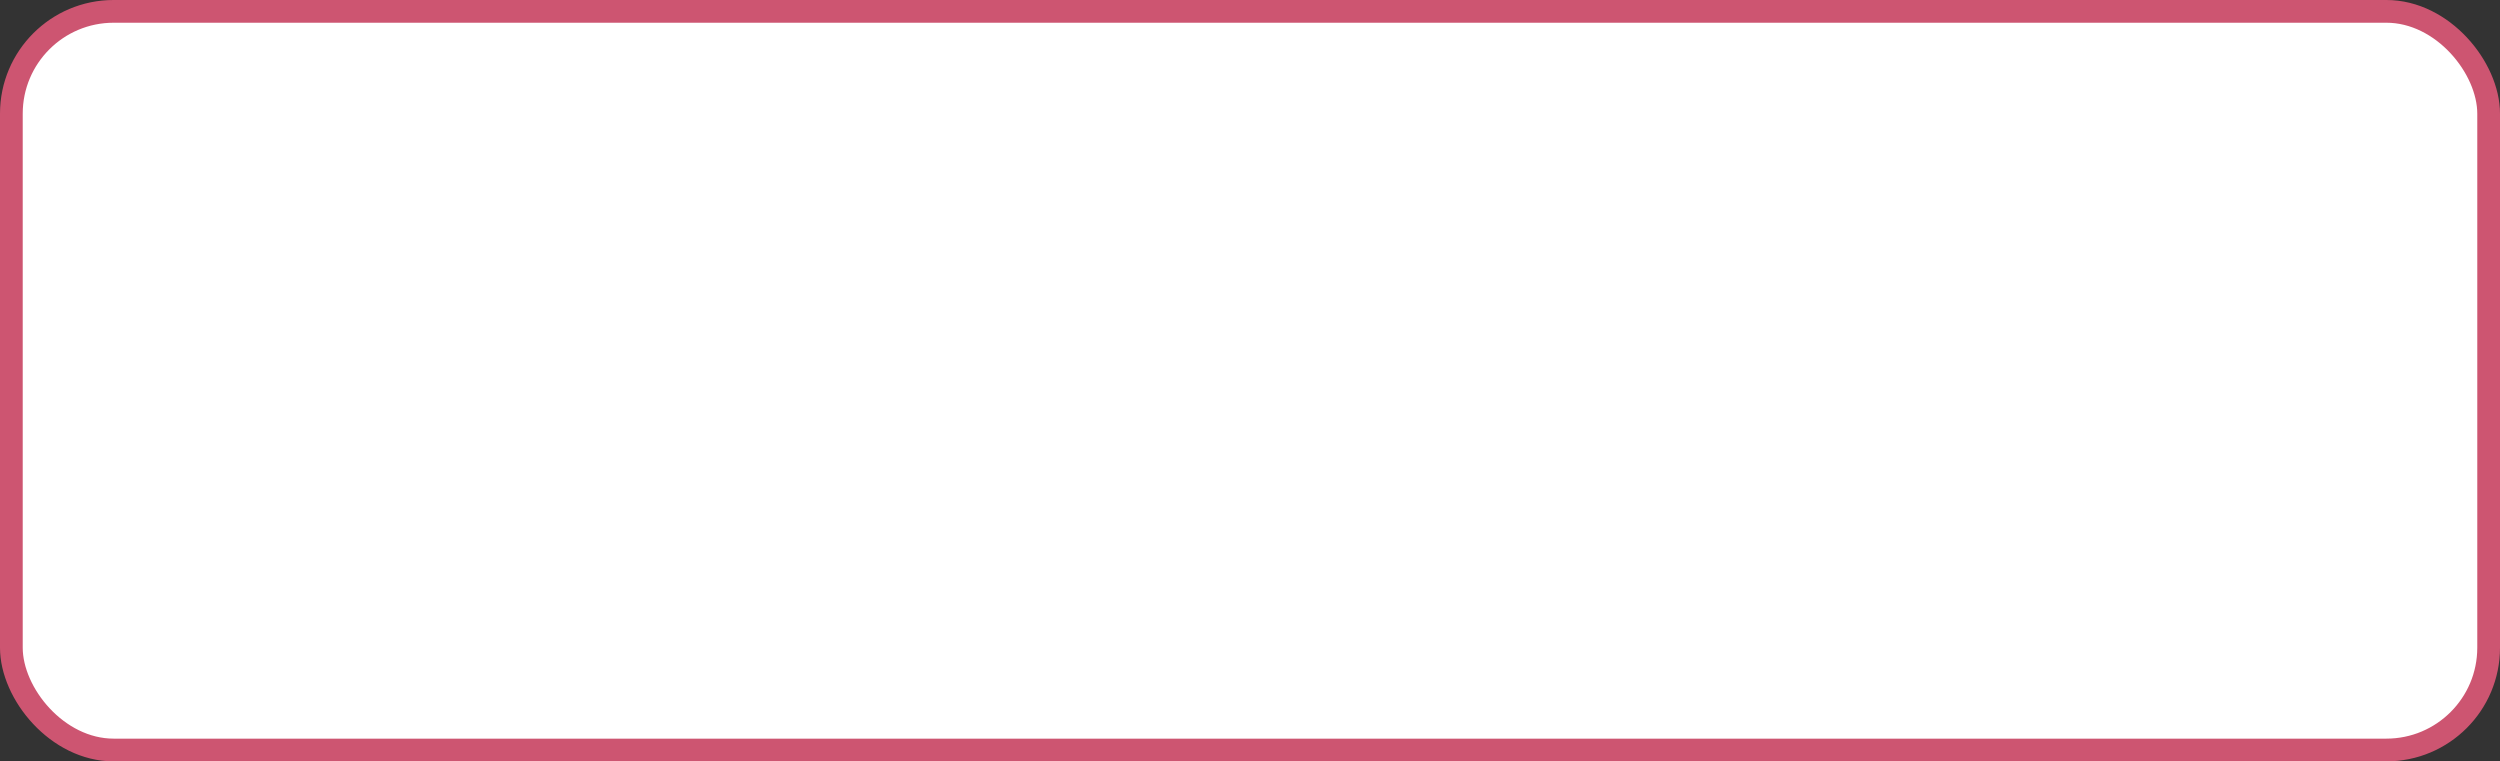
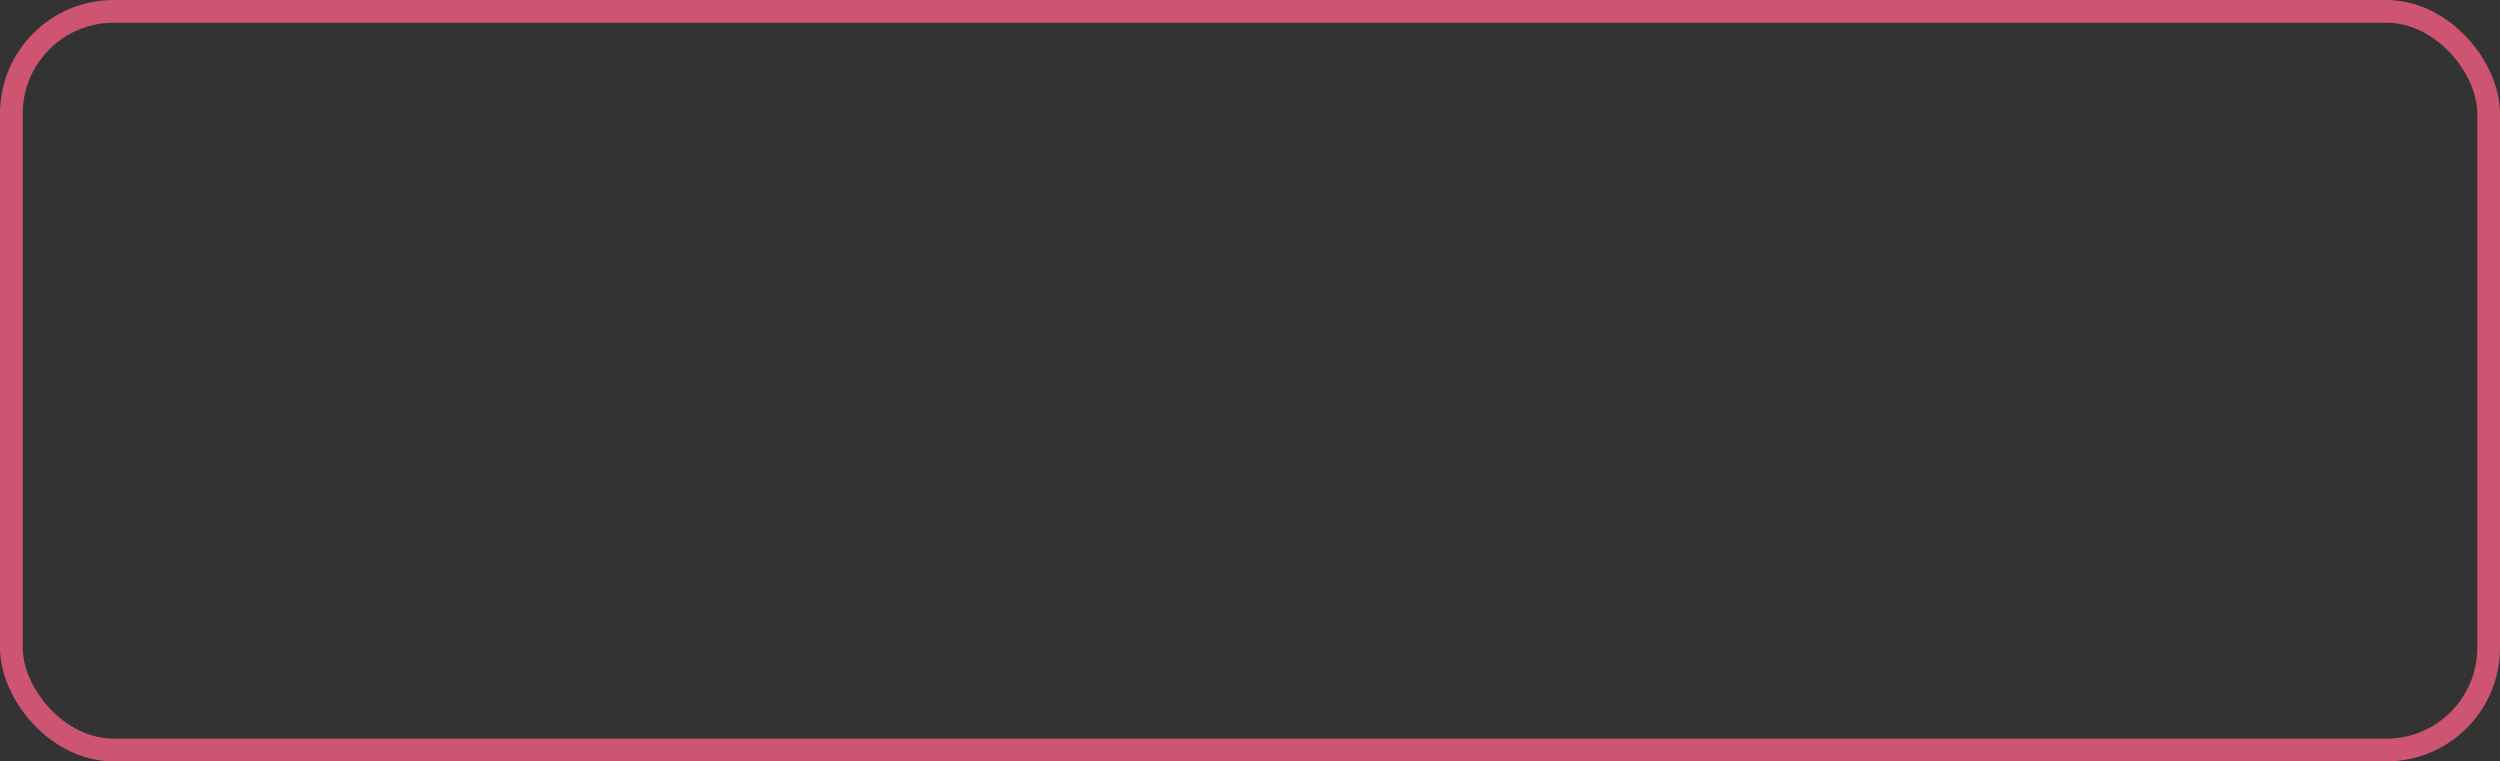
<svg xmlns="http://www.w3.org/2000/svg" width="220" height="67" viewBox="0 0 220 67" fill="none">
  <rect x="0" y="0" width="220" height="67" fill="#333333" stroke="none" />
-   <rect x="1" y="1" width="218" height="65" rx="9" fill="white" />
  <rect x="1" y="1" width="218" height="65" rx="9" stroke="#CD5571" stroke-width="2" />
</svg>